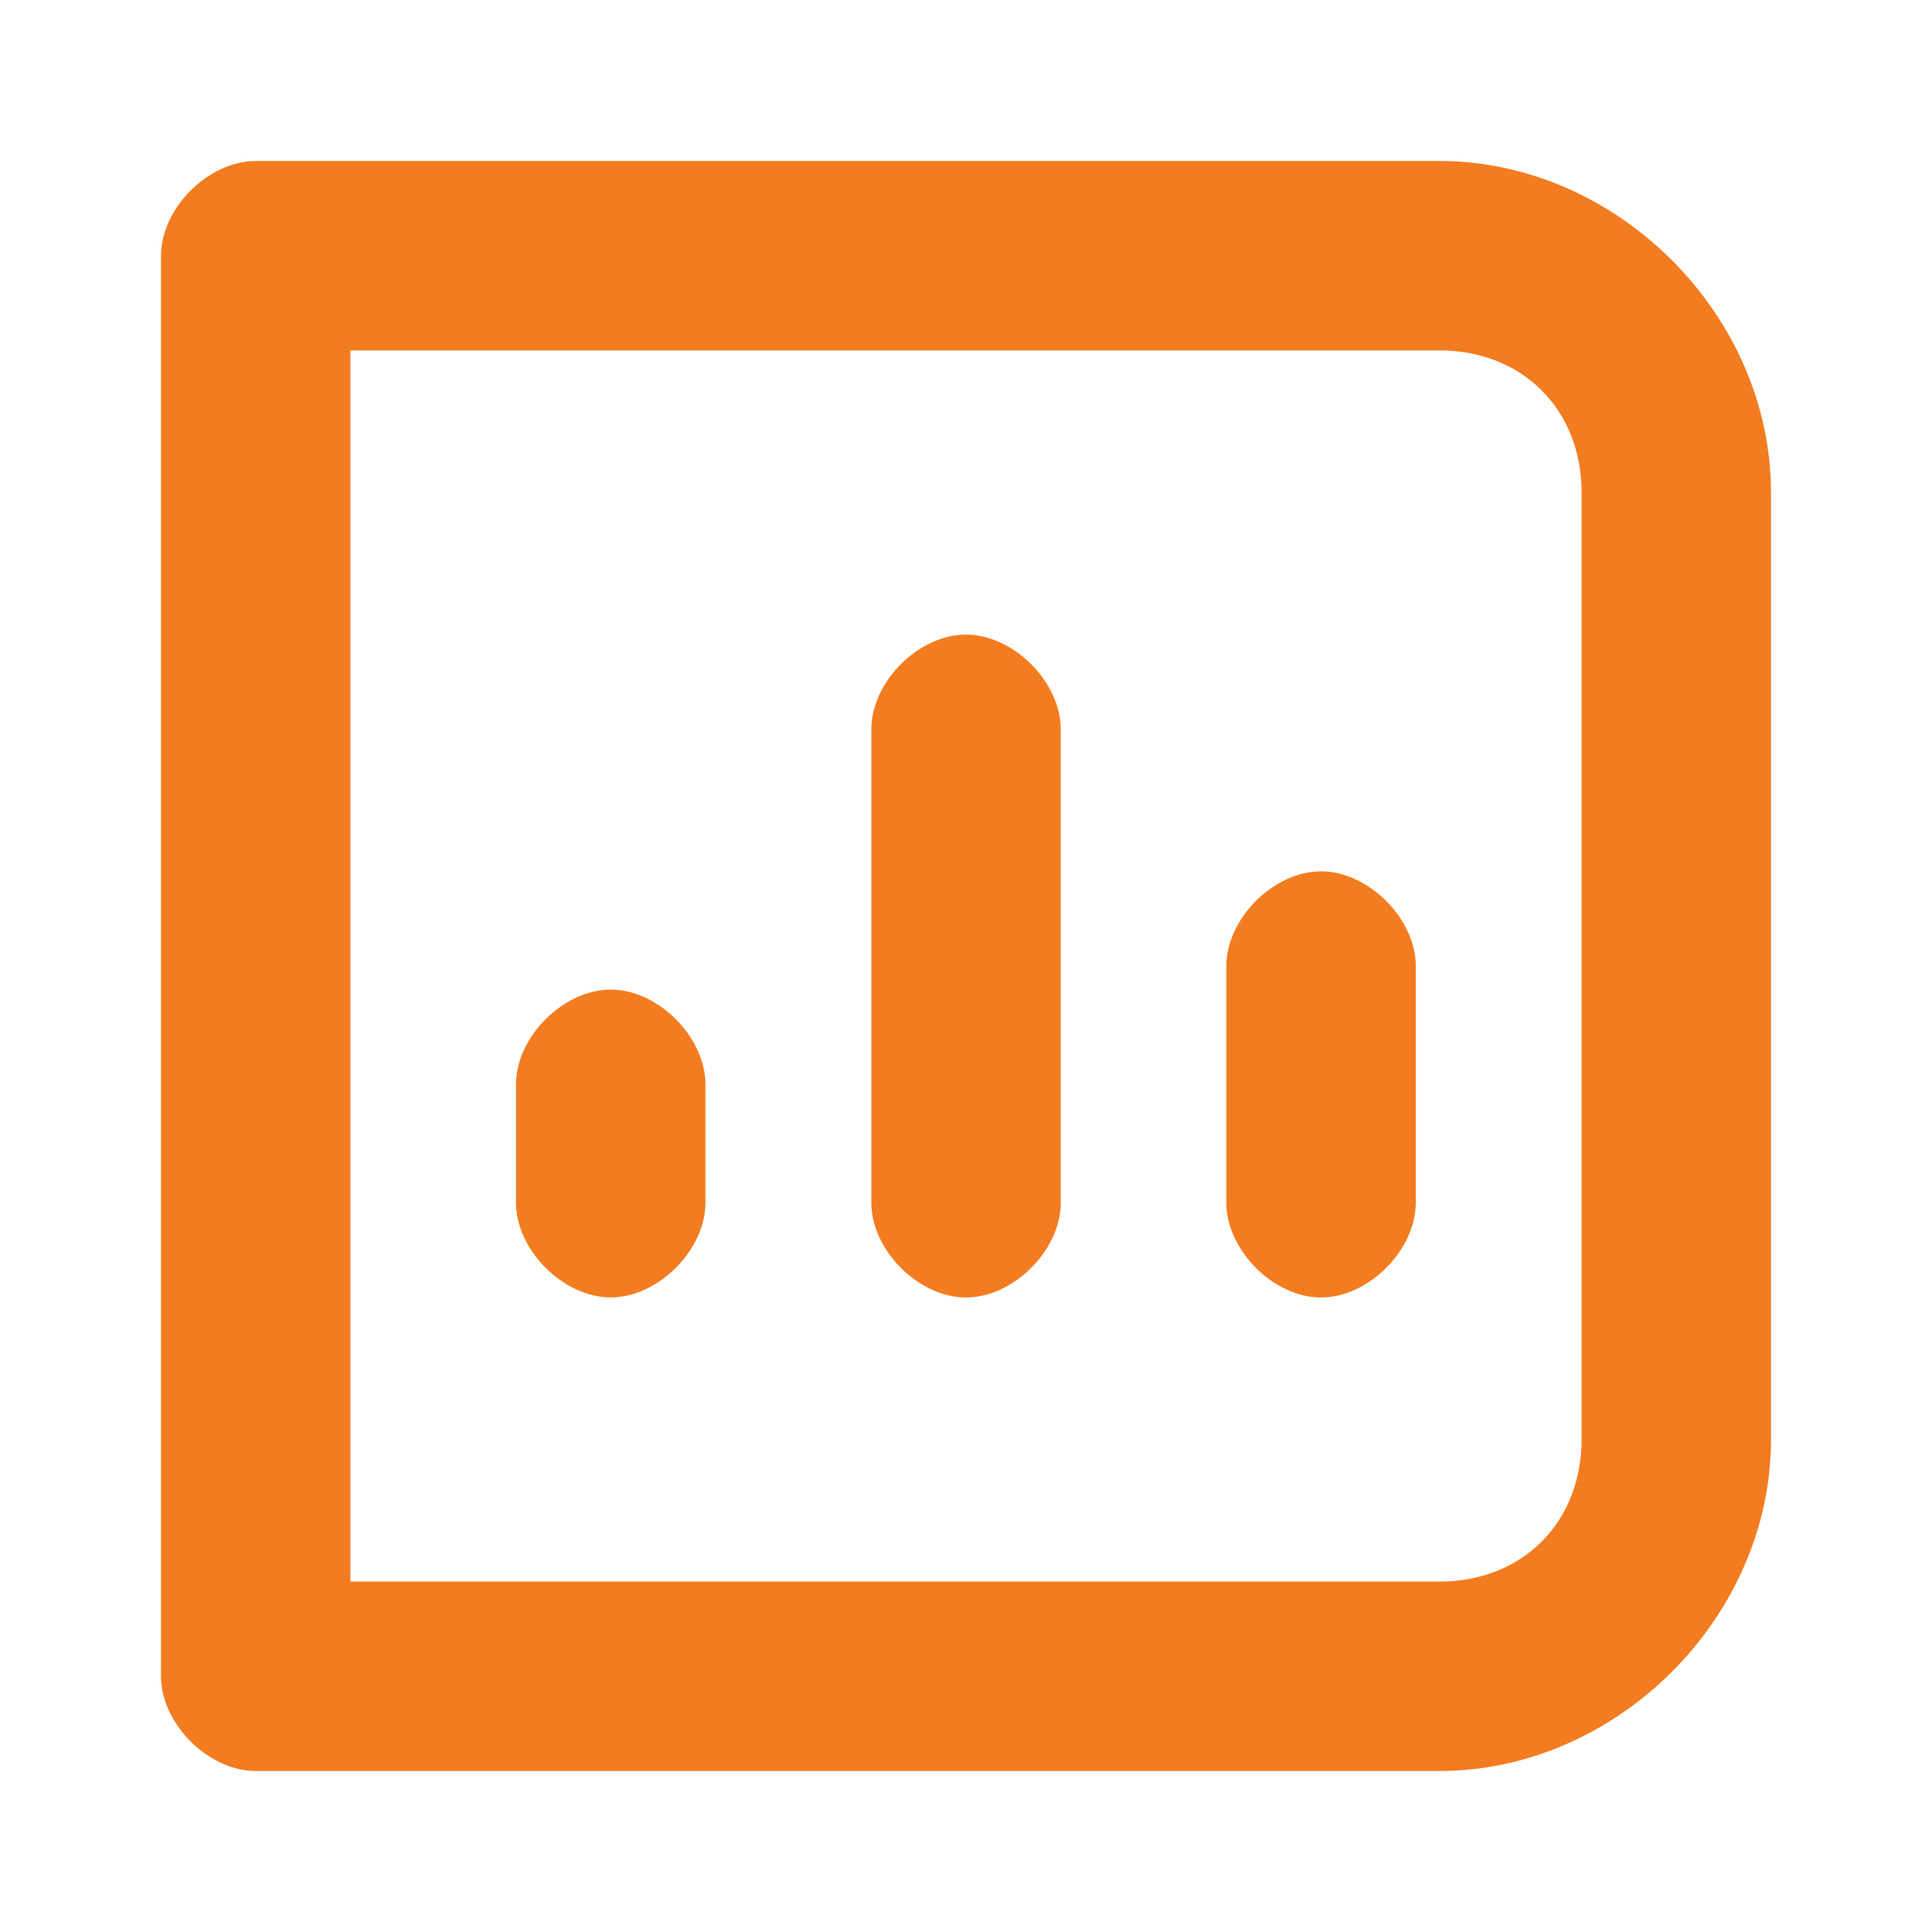
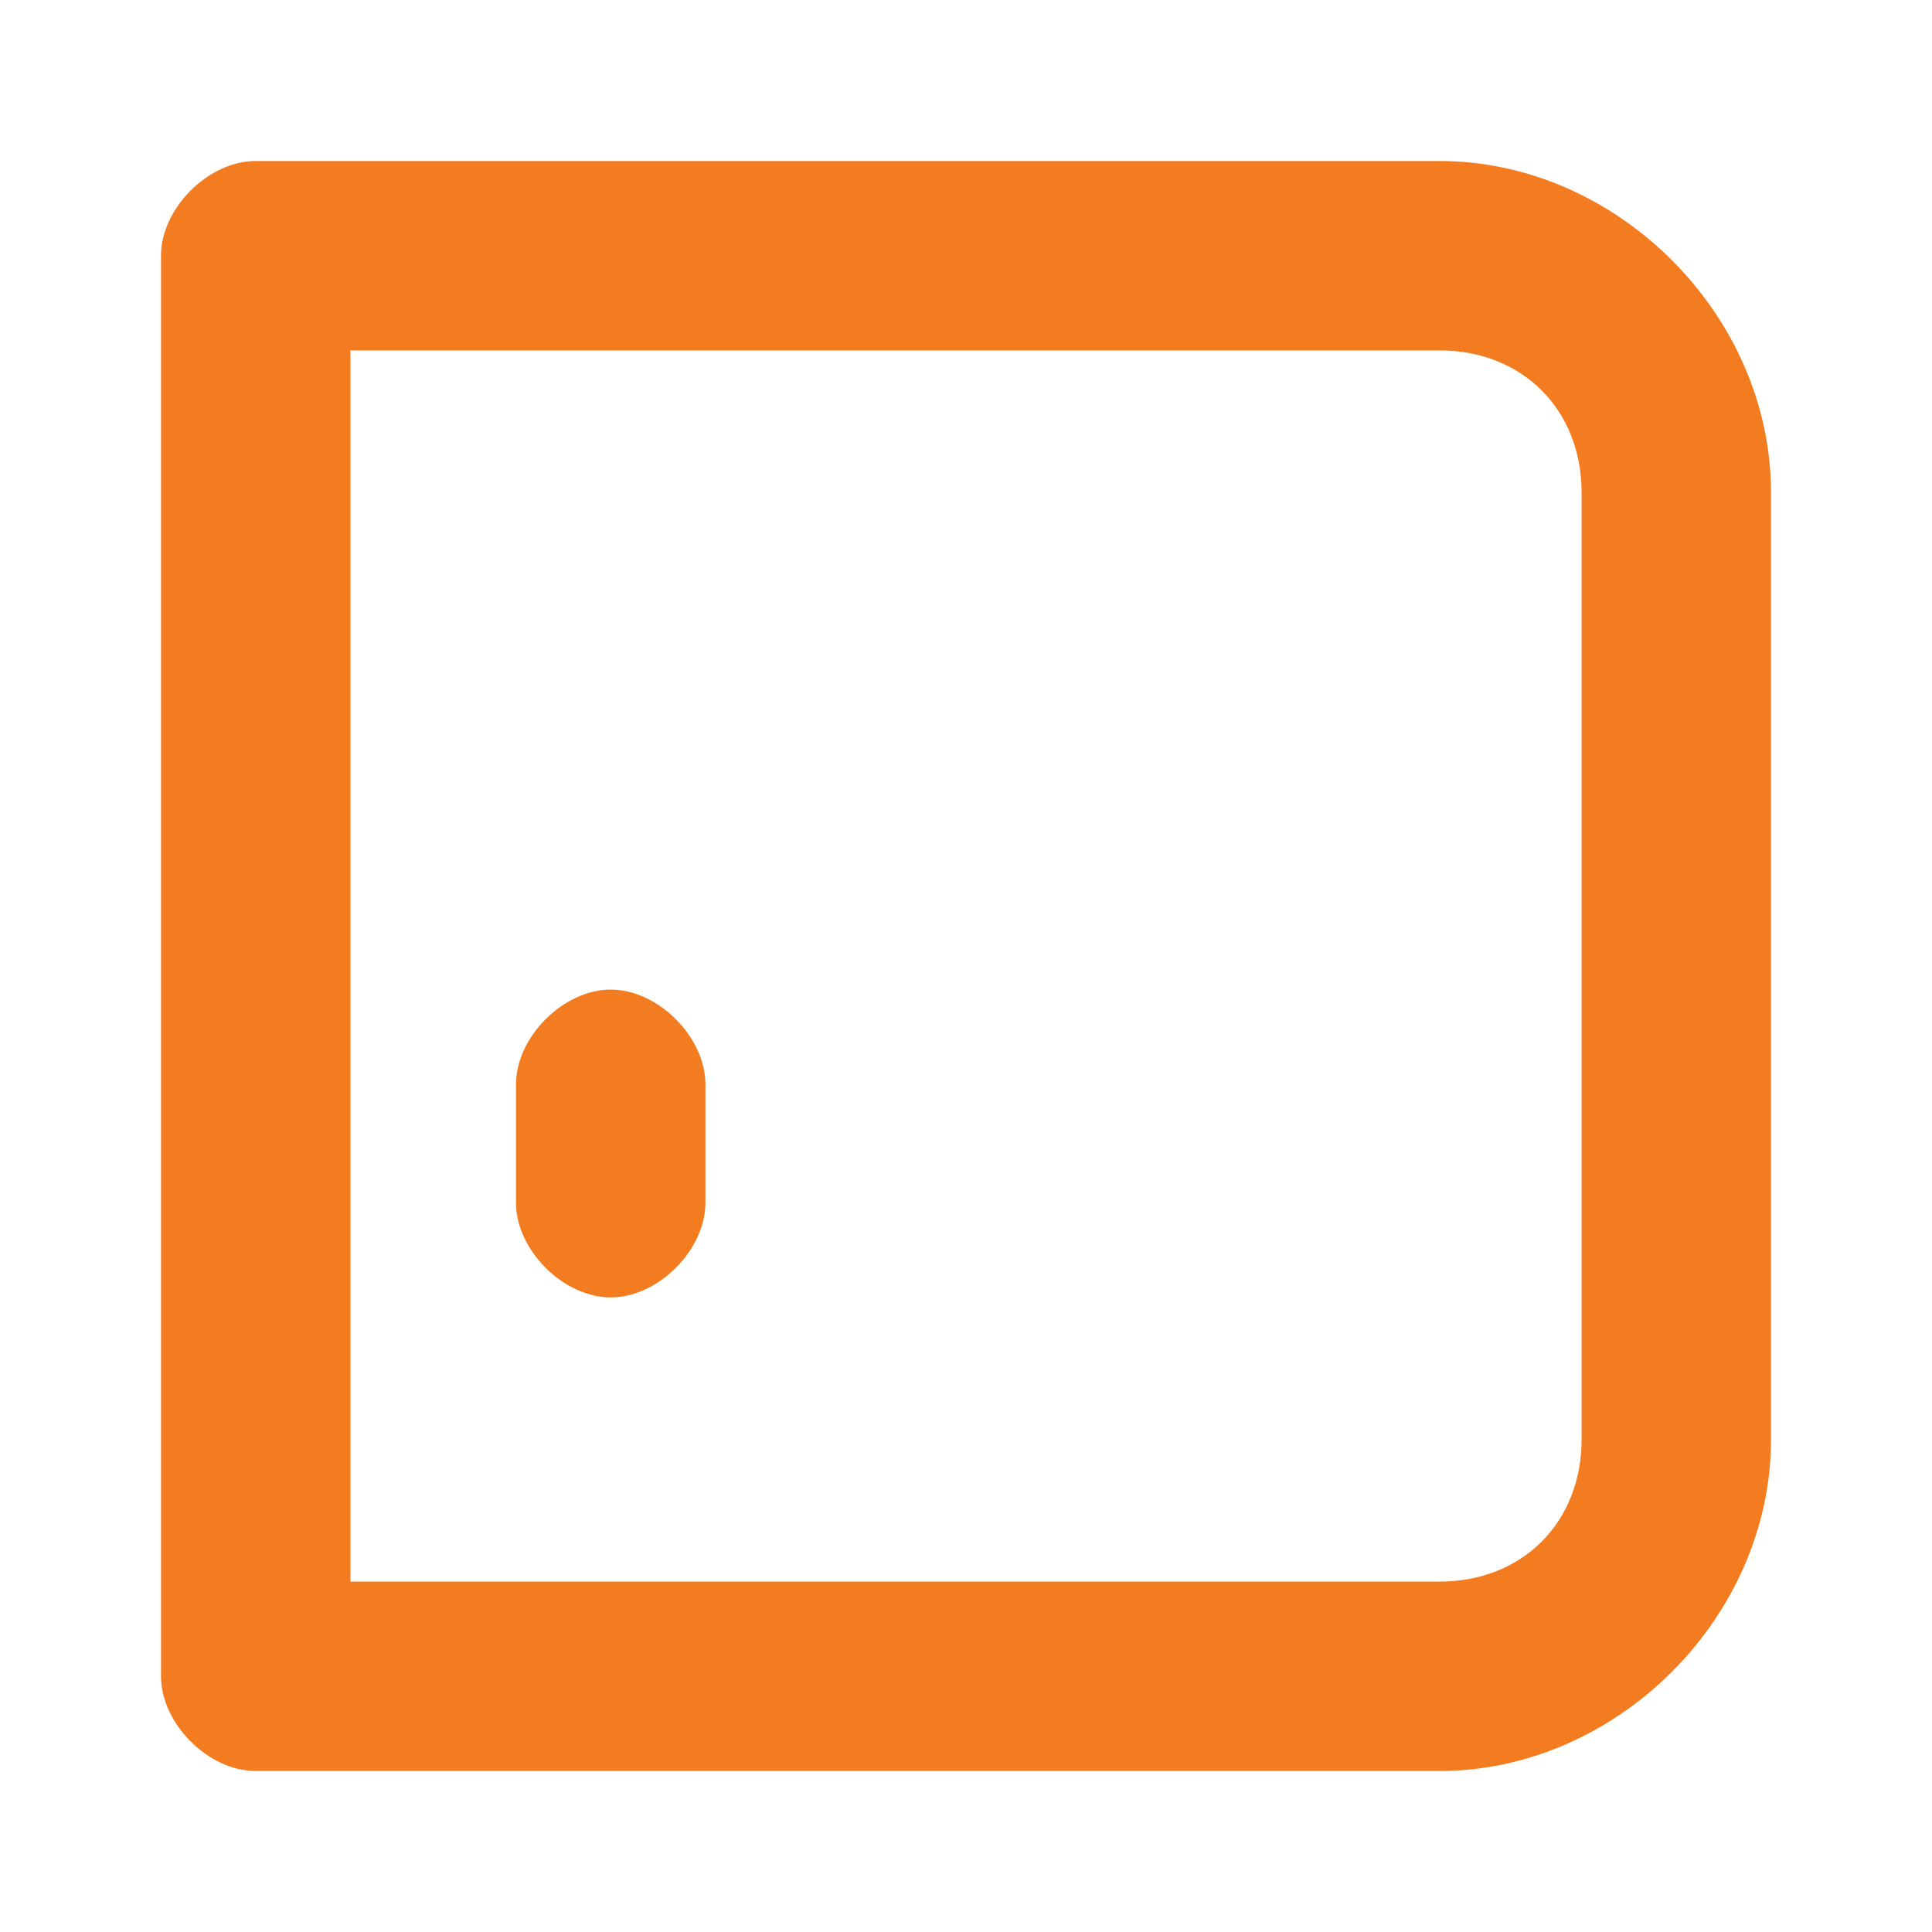
<svg xmlns="http://www.w3.org/2000/svg" width="24" height="24" viewBox="0 0 24 24" fill="none">
  <path d="M17.882 22H3.176C2.588 22 2 21.412 2 20.823V3.176C2 2.588 2.588 2 3.176 2H17.882C20.088 2 22 3.912 22 6.118V17.882C22 20.088 20.088 22 17.882 22ZM4.353 19.647H17.882C18.912 19.647 19.647 18.912 19.647 17.882V6.118C19.647 5.088 18.912 4.353 17.882 4.353H4.353V19.647Z" fill="#F47C20" />
  <path d="M7.587 16.117C6.999 16.117 6.41 15.529 6.41 14.941V13.47C6.41 12.882 6.999 12.293 7.587 12.293C8.175 12.293 8.763 12.882 8.763 13.47V14.941C8.763 15.529 8.175 16.117 7.587 16.117Z" fill="#F47C20" />
-   <path d="M12 16.118C11.412 16.118 10.824 15.53 10.824 14.942V9.059C10.824 8.471 11.412 7.883 12 7.883C12.588 7.883 13.177 8.471 13.177 9.059V14.942C13.177 15.53 12.588 16.118 12 16.118Z" fill="#F47C20" />
-   <path d="M16.41 16.118C15.822 16.118 15.234 15.53 15.234 14.941V12C15.234 11.412 15.822 10.824 16.41 10.824C16.999 10.824 17.587 11.412 17.587 12V14.941C17.587 15.53 16.999 16.118 16.41 16.118Z" fill="#F47C20" />
</svg>